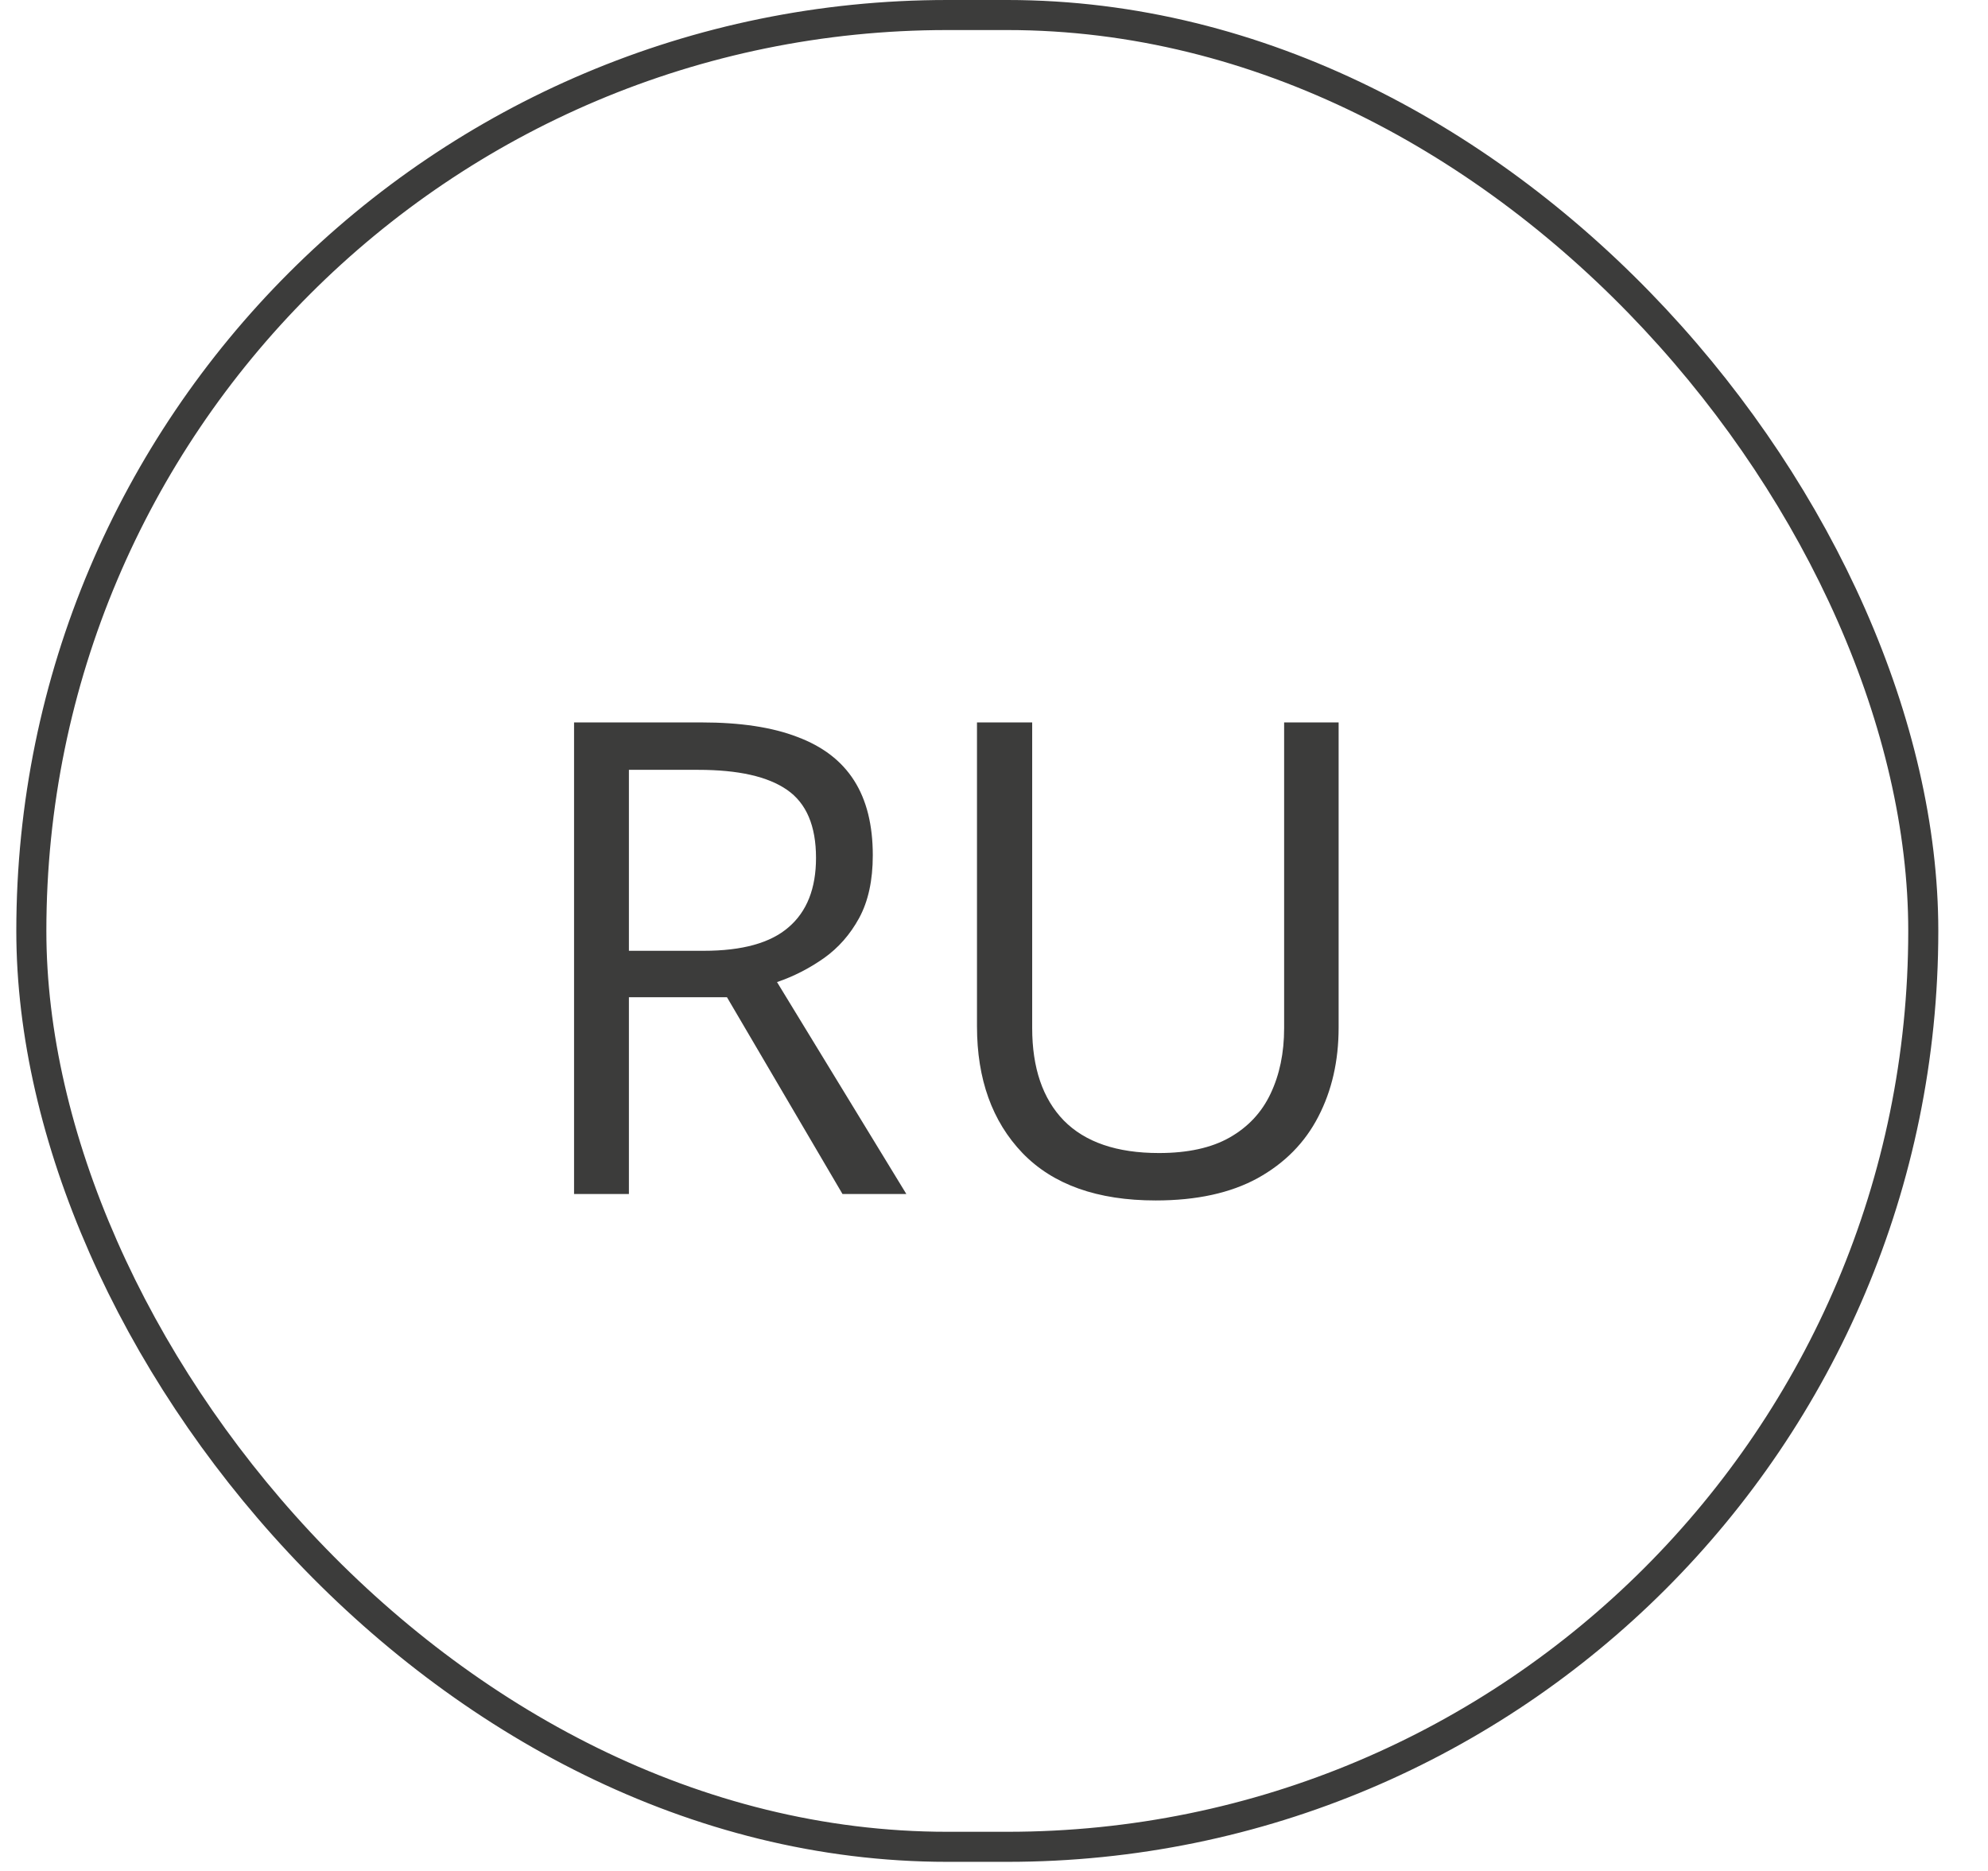
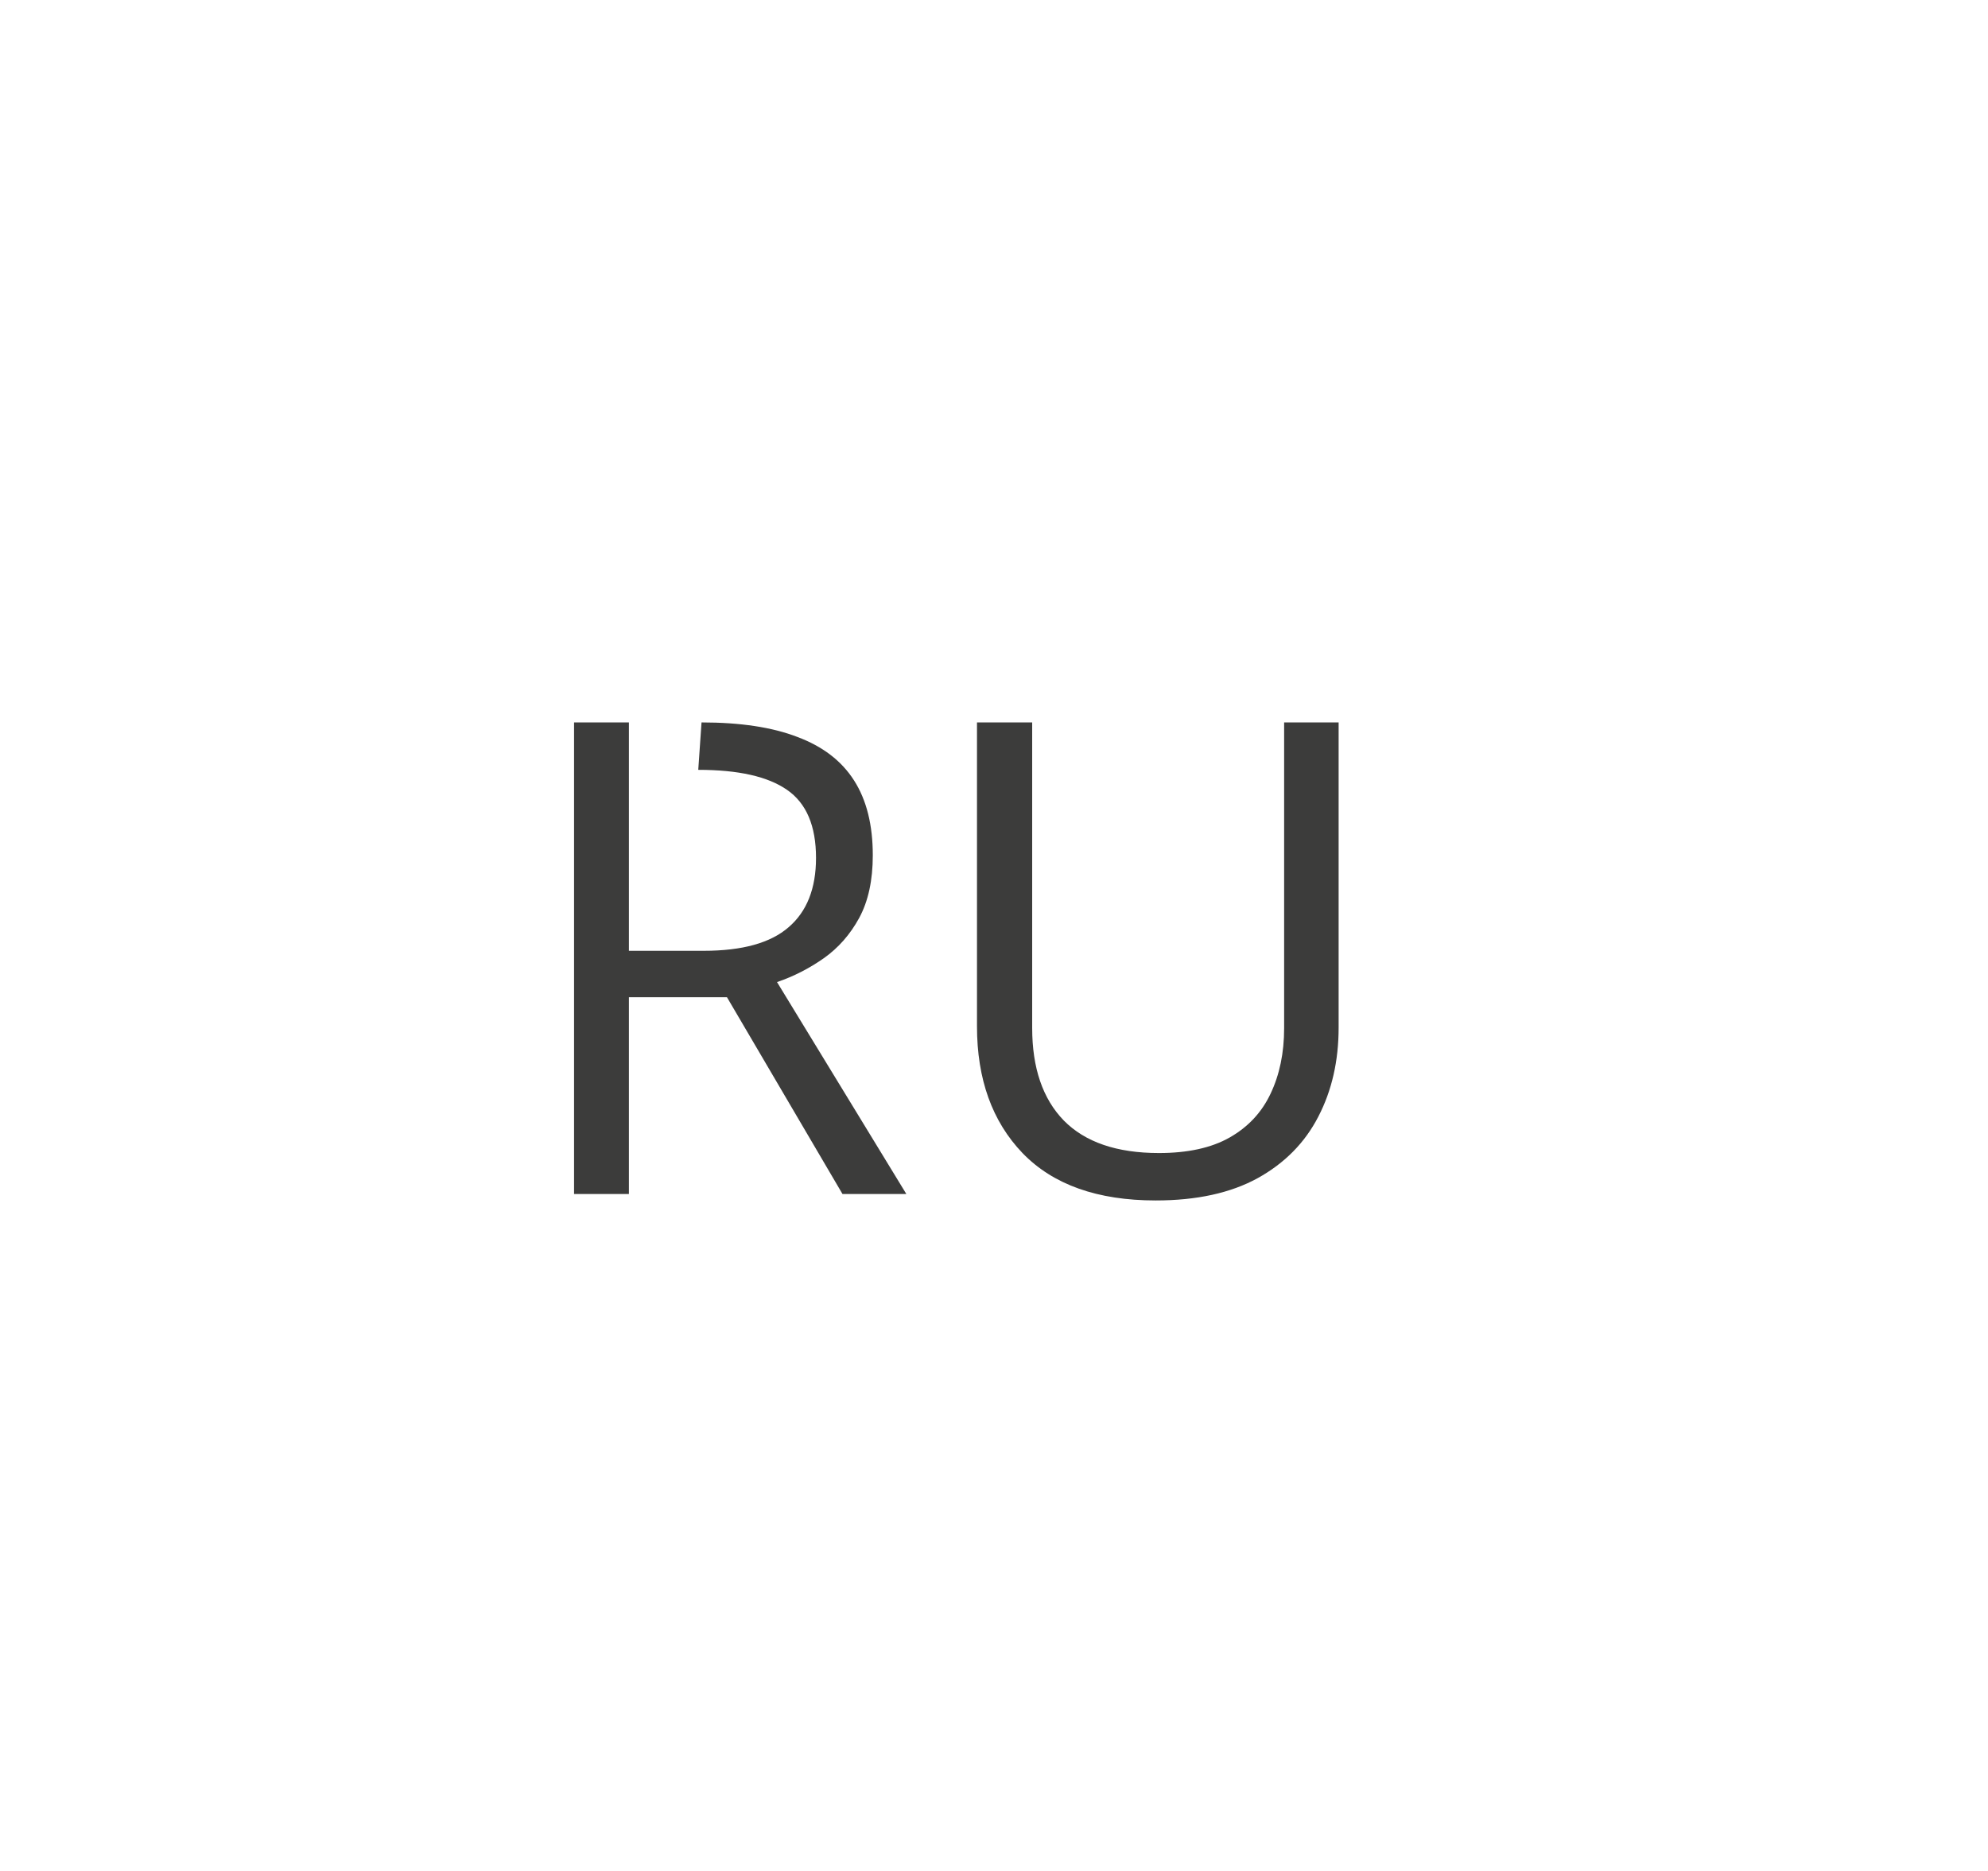
<svg xmlns="http://www.w3.org/2000/svg" width="34" height="32" viewBox="0 0 34 32" fill="none">
-   <rect x="0.536" y="0.257" width="32.357" height="31.33" rx="15.665" stroke="#3C3C3B" stroke-width="0.514" />
-   <path d="M11.998 12.356C12.66 12.356 13.206 12.438 13.636 12.604C14.07 12.766 14.394 13.014 14.607 13.349C14.821 13.684 14.927 14.11 14.927 14.629C14.927 15.056 14.85 15.412 14.695 15.699C14.541 15.982 14.339 16.212 14.089 16.389C13.838 16.565 13.572 16.701 13.289 16.797L15.501 20.422H14.409L12.433 17.056H10.756V20.422H9.818V12.356H11.998ZM11.942 13.167H10.756V16.262H12.036C12.695 16.262 13.178 16.128 13.487 15.859C13.8 15.591 13.956 15.195 13.956 14.673C13.956 14.125 13.791 13.737 13.46 13.509C13.132 13.281 12.627 13.167 11.942 13.167ZM22.894 12.356V17.575C22.894 18.145 22.778 18.653 22.547 19.098C22.318 19.543 21.973 19.894 21.509 20.151C21.046 20.405 20.465 20.532 19.766 20.532C18.769 20.532 18.009 20.262 17.487 19.721C16.969 19.18 16.709 18.458 16.709 17.553V12.356H17.653V17.581C17.653 18.265 17.833 18.793 18.193 19.164C18.558 19.535 19.1 19.721 19.821 19.721C20.314 19.721 20.717 19.633 21.029 19.456C21.346 19.276 21.579 19.026 21.73 18.706C21.884 18.382 21.962 18.009 21.962 17.586V12.356H22.894Z" fill="#3C3C3B" />
+   <path d="M11.998 12.356C12.66 12.356 13.206 12.438 13.636 12.604C14.07 12.766 14.394 13.014 14.607 13.349C14.821 13.684 14.927 14.11 14.927 14.629C14.927 15.056 14.85 15.412 14.695 15.699C14.541 15.982 14.339 16.212 14.089 16.389C13.838 16.565 13.572 16.701 13.289 16.797L15.501 20.422H14.409L12.433 17.056H10.756V20.422H9.818V12.356H11.998ZH10.756V16.262H12.036C12.695 16.262 13.178 16.128 13.487 15.859C13.8 15.591 13.956 15.195 13.956 14.673C13.956 14.125 13.791 13.737 13.46 13.509C13.132 13.281 12.627 13.167 11.942 13.167ZM22.894 12.356V17.575C22.894 18.145 22.778 18.653 22.547 19.098C22.318 19.543 21.973 19.894 21.509 20.151C21.046 20.405 20.465 20.532 19.766 20.532C18.769 20.532 18.009 20.262 17.487 19.721C16.969 19.18 16.709 18.458 16.709 17.553V12.356H17.653V17.581C17.653 18.265 17.833 18.793 18.193 19.164C18.558 19.535 19.1 19.721 19.821 19.721C20.314 19.721 20.717 19.633 21.029 19.456C21.346 19.276 21.579 19.026 21.73 18.706C21.884 18.382 21.962 18.009 21.962 17.586V12.356H22.894Z" fill="#3C3C3B" />
</svg>